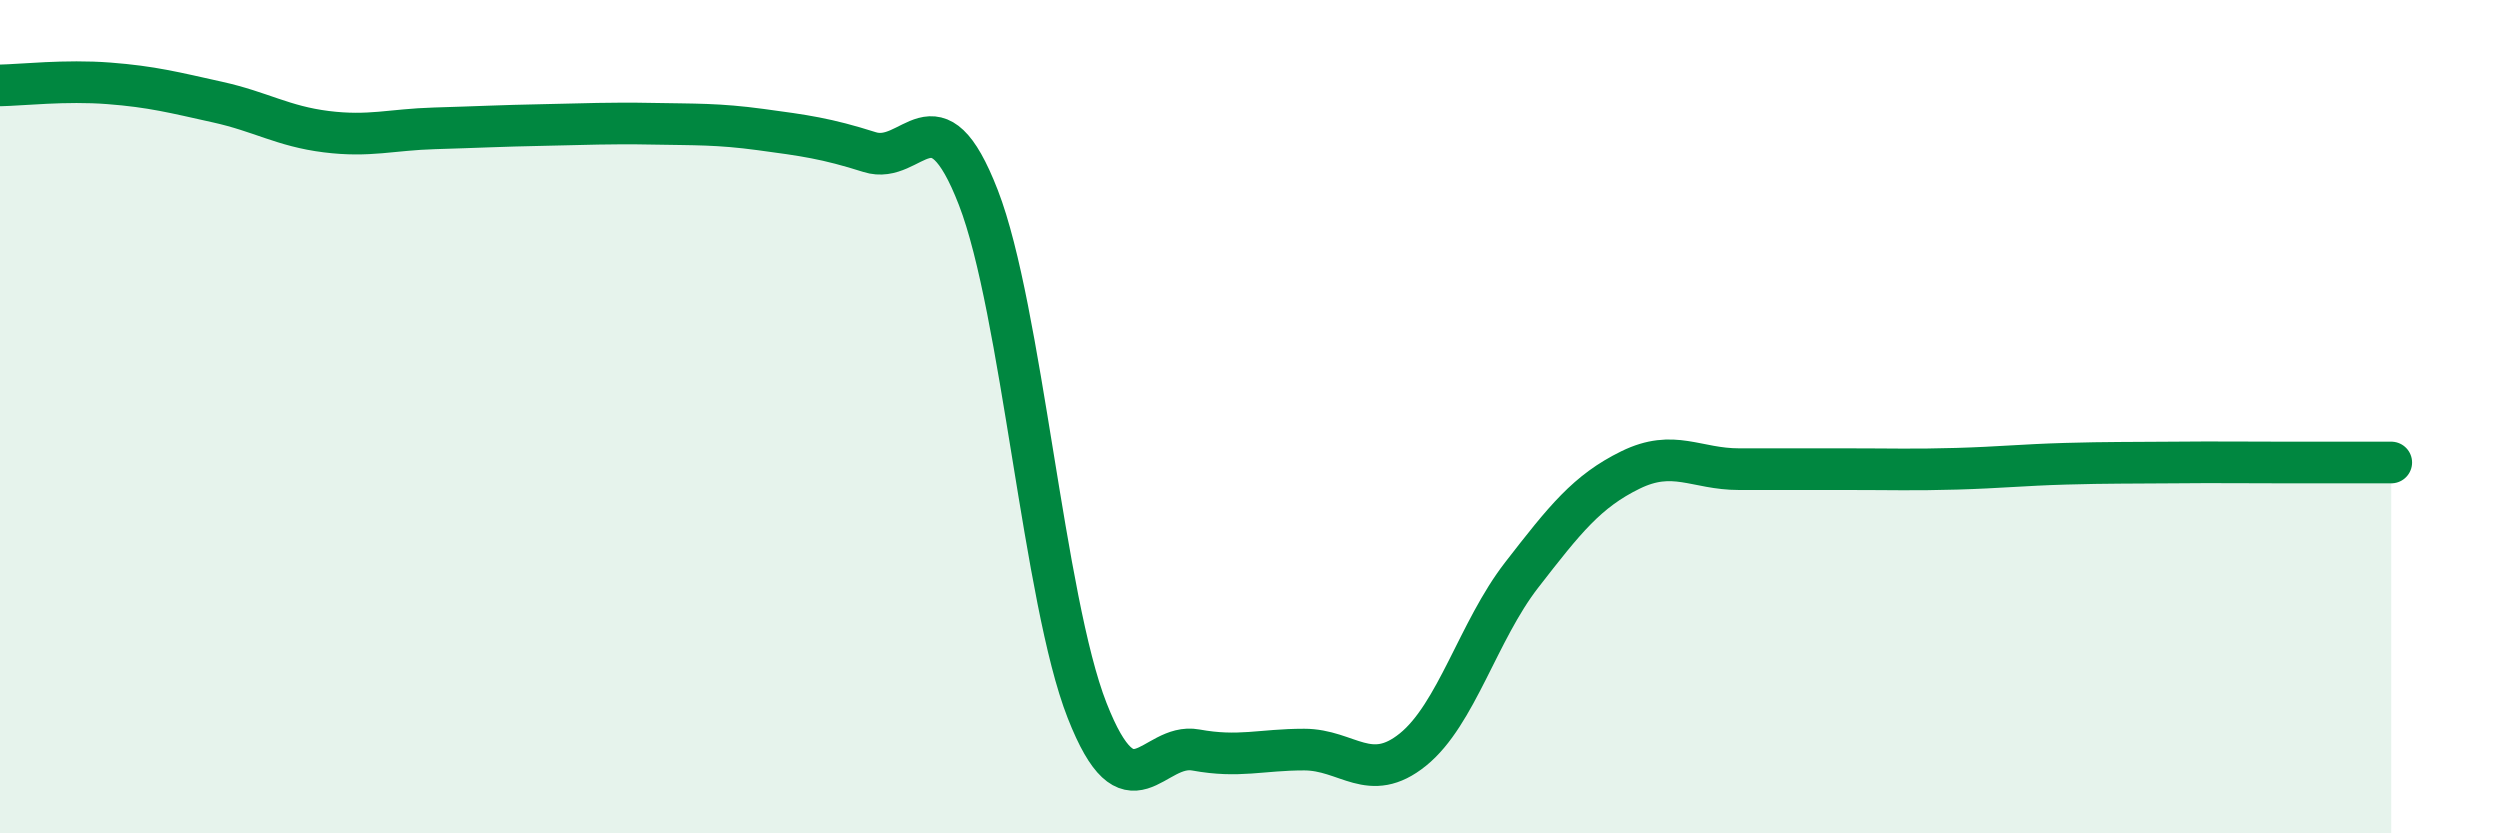
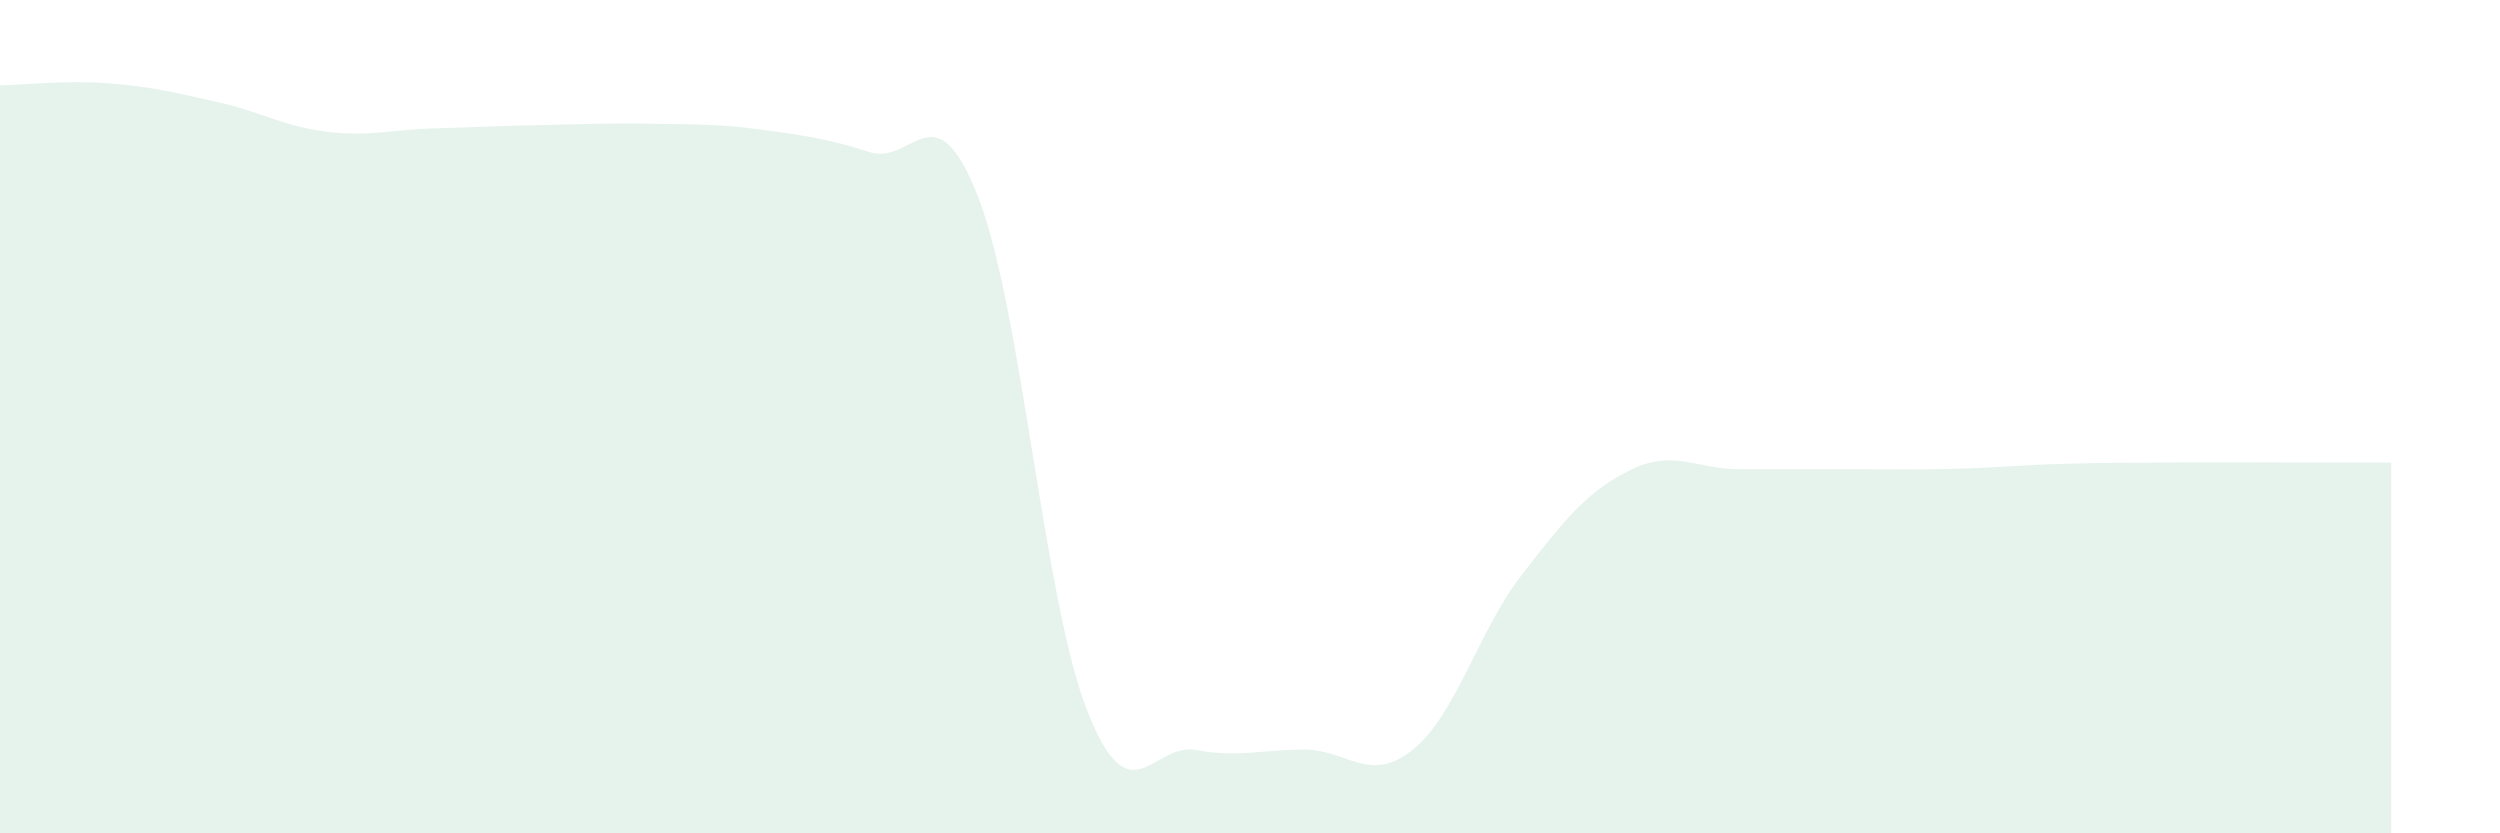
<svg xmlns="http://www.w3.org/2000/svg" width="60" height="20" viewBox="0 0 60 20">
  <path d="M 0,2.05 C 0.52,2.04 1.57,1.92 2.61,2 C 3.65,2.08 4.18,2.22 5.22,2.45 C 6.26,2.68 6.79,3.03 7.83,3.16 C 8.87,3.29 9.39,3.11 10.43,3.08 C 11.47,3.05 12,3.02 13.04,3 C 14.08,2.98 14.61,2.95 15.65,2.97 C 16.69,2.99 17.22,2.97 18.26,3.11 C 19.3,3.25 19.83,3.32 20.87,3.65 C 21.91,3.98 22.44,2.06 23.48,4.74 C 24.52,7.42 25.05,14.4 26.09,17.05 C 27.13,19.7 27.66,17.81 28.7,18 C 29.74,18.19 30.26,17.99 31.3,17.99 C 32.34,17.99 32.87,18.83 33.91,17.99 C 34.95,17.15 35.48,15.14 36.52,13.8 C 37.56,12.46 38.09,11.79 39.13,11.28 C 40.17,10.77 40.7,11.26 41.74,11.26 C 42.78,11.26 43.31,11.26 44.35,11.26 C 45.39,11.26 45.92,11.28 46.96,11.25 C 48,11.22 48.53,11.16 49.57,11.13 C 50.61,11.1 51.13,11.11 52.17,11.1 C 53.21,11.09 53.74,11.1 54.78,11.1 C 55.82,11.1 56.87,11.1 57.39,11.1L57.39 20L0 20Z" fill="#008740" opacity="0.1" stroke-linecap="round" stroke-linejoin="round" />
-   <path d="M 0,2.05 C 0.52,2.04 1.57,1.92 2.61,2 C 3.65,2.08 4.18,2.22 5.22,2.45 C 6.26,2.68 6.79,3.03 7.83,3.16 C 8.87,3.29 9.39,3.11 10.43,3.08 C 11.47,3.05 12,3.02 13.04,3 C 14.08,2.98 14.61,2.95 15.65,2.97 C 16.69,2.99 17.22,2.97 18.26,3.11 C 19.3,3.25 19.83,3.32 20.87,3.65 C 21.91,3.98 22.44,2.06 23.48,4.74 C 24.52,7.42 25.05,14.4 26.09,17.05 C 27.13,19.7 27.66,17.81 28.7,18 C 29.74,18.19 30.26,17.99 31.3,17.99 C 32.34,17.99 32.87,18.83 33.91,17.99 C 34.95,17.15 35.48,15.14 36.52,13.8 C 37.56,12.46 38.09,11.79 39.13,11.28 C 40.17,10.77 40.7,11.26 41.74,11.26 C 42.78,11.26 43.31,11.26 44.35,11.26 C 45.39,11.26 45.92,11.28 46.96,11.25 C 48,11.22 48.53,11.16 49.57,11.13 C 50.61,11.1 51.13,11.11 52.17,11.1 C 53.21,11.09 53.74,11.1 54.78,11.1 C 55.82,11.1 56.87,11.1 57.39,11.1" stroke="#008740" stroke-width="1" fill="none" stroke-linecap="round" stroke-linejoin="round" />
</svg>